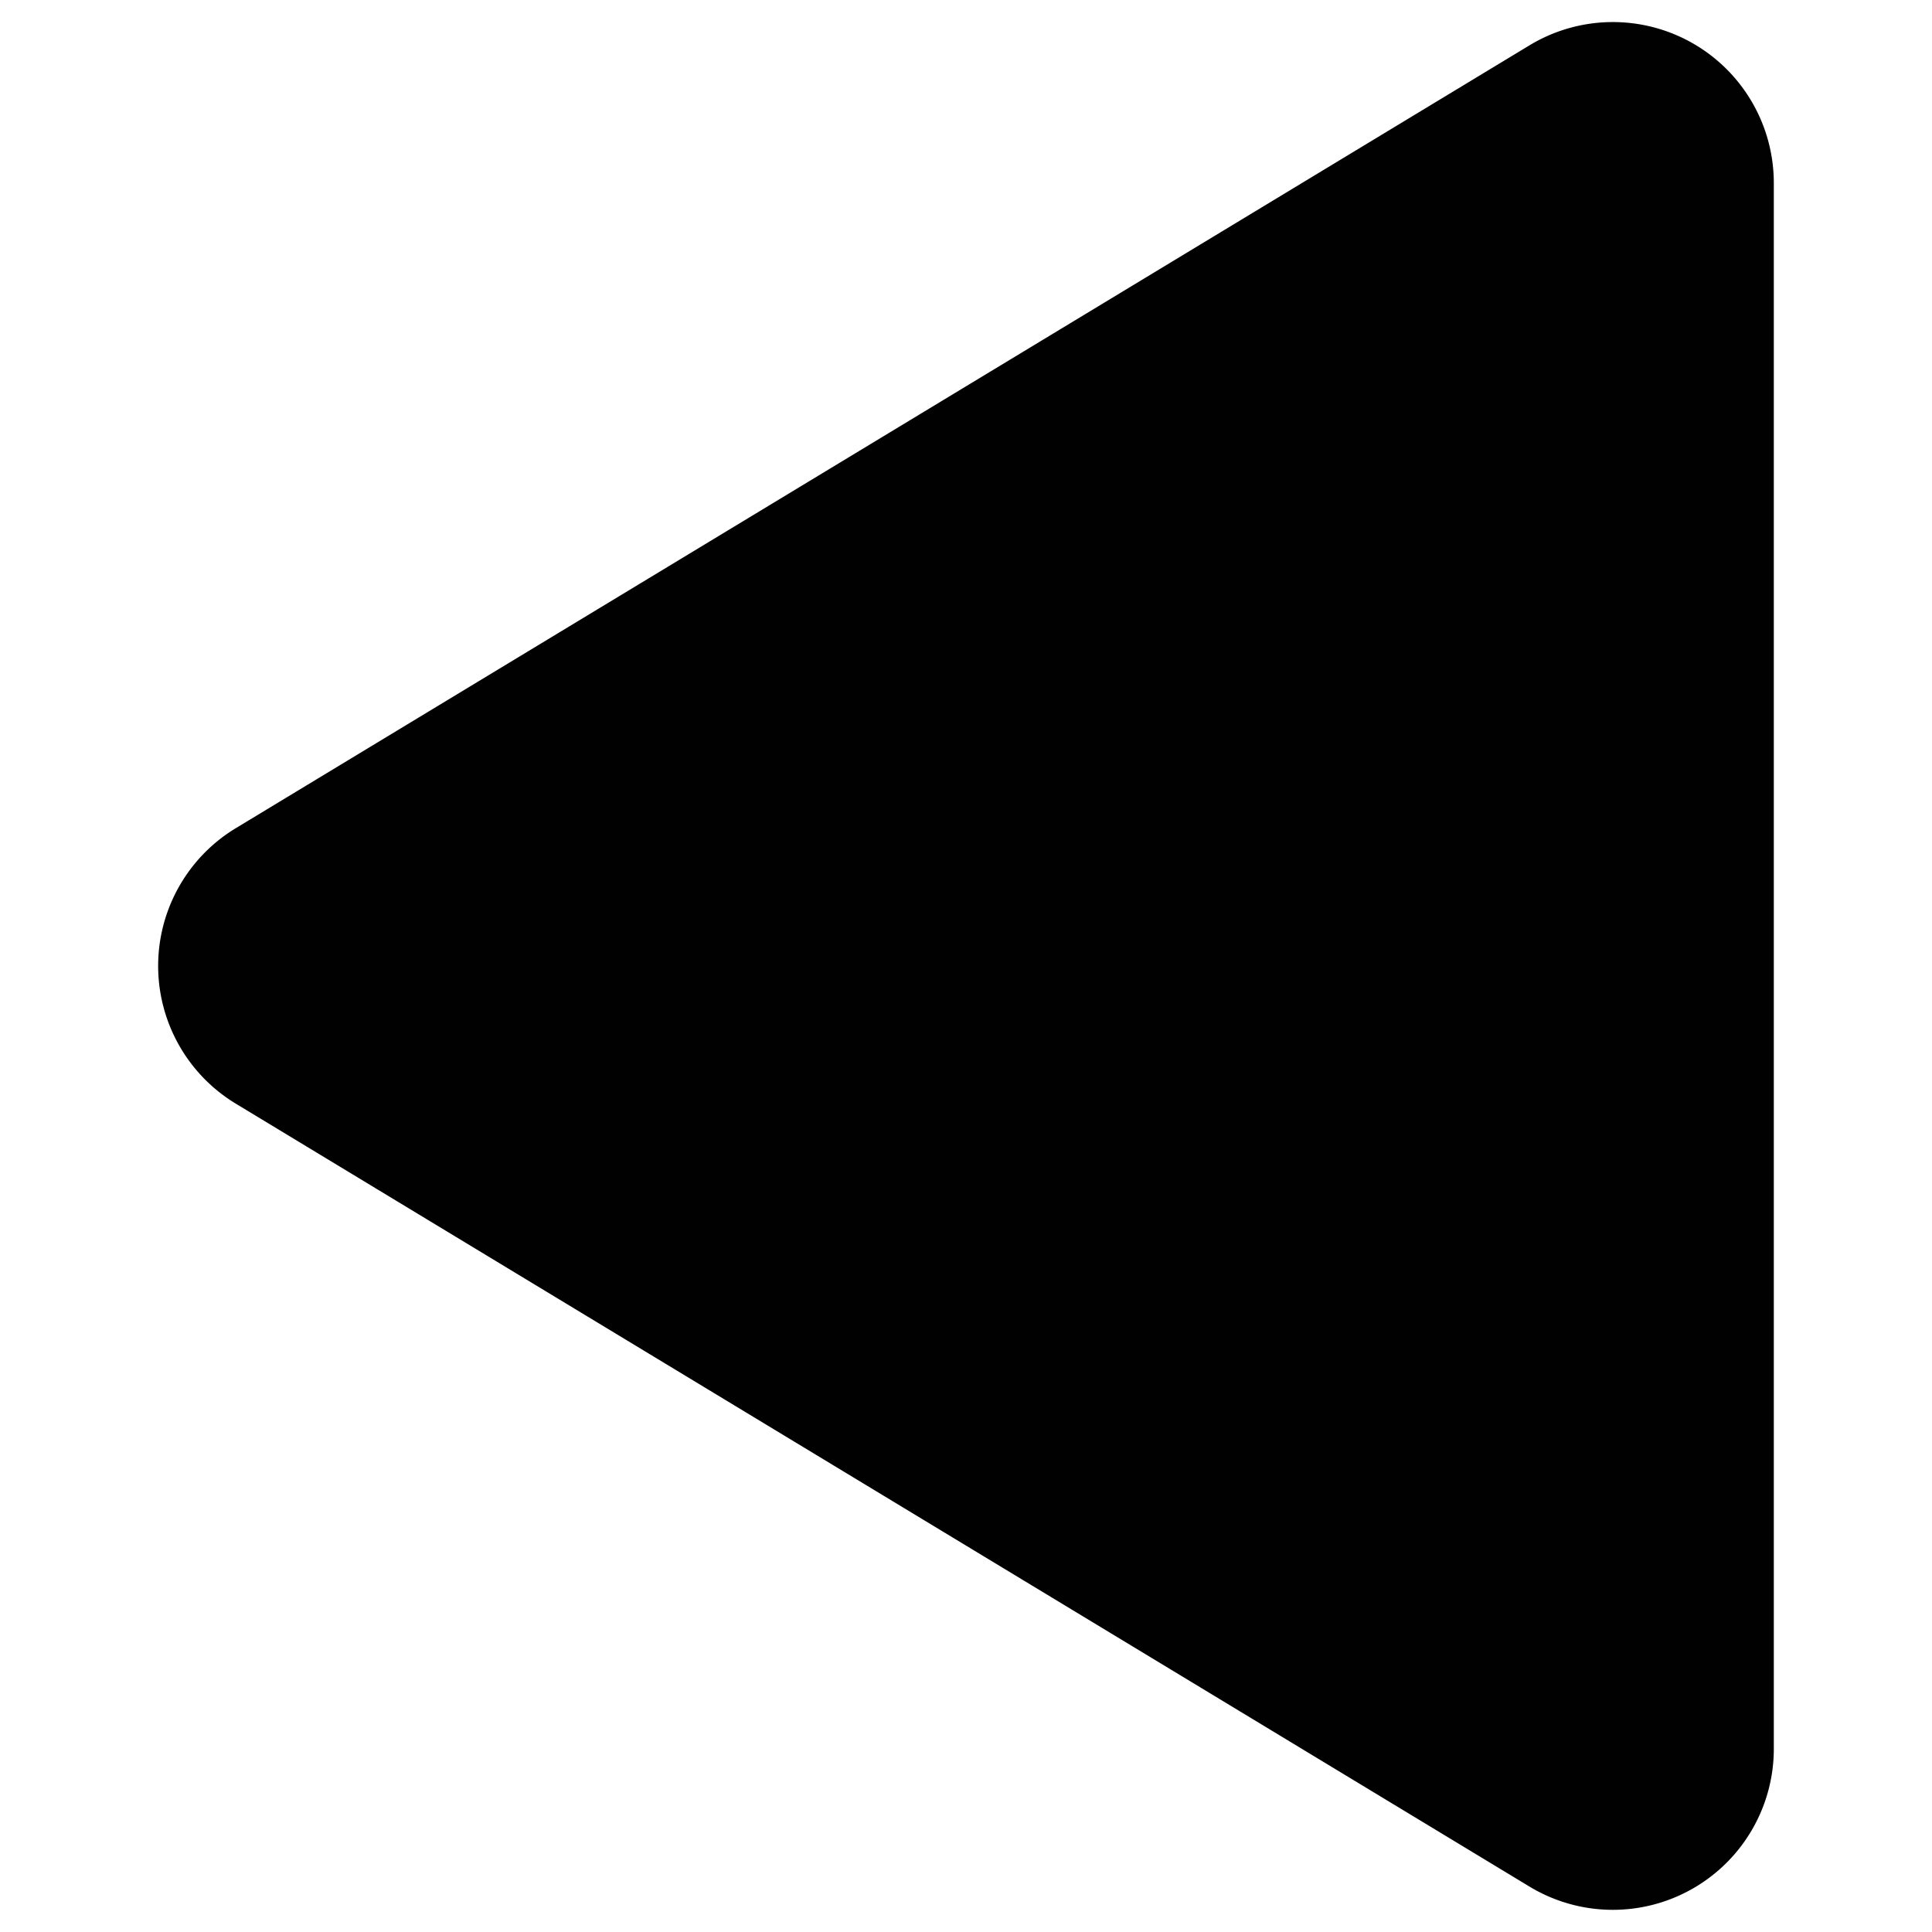
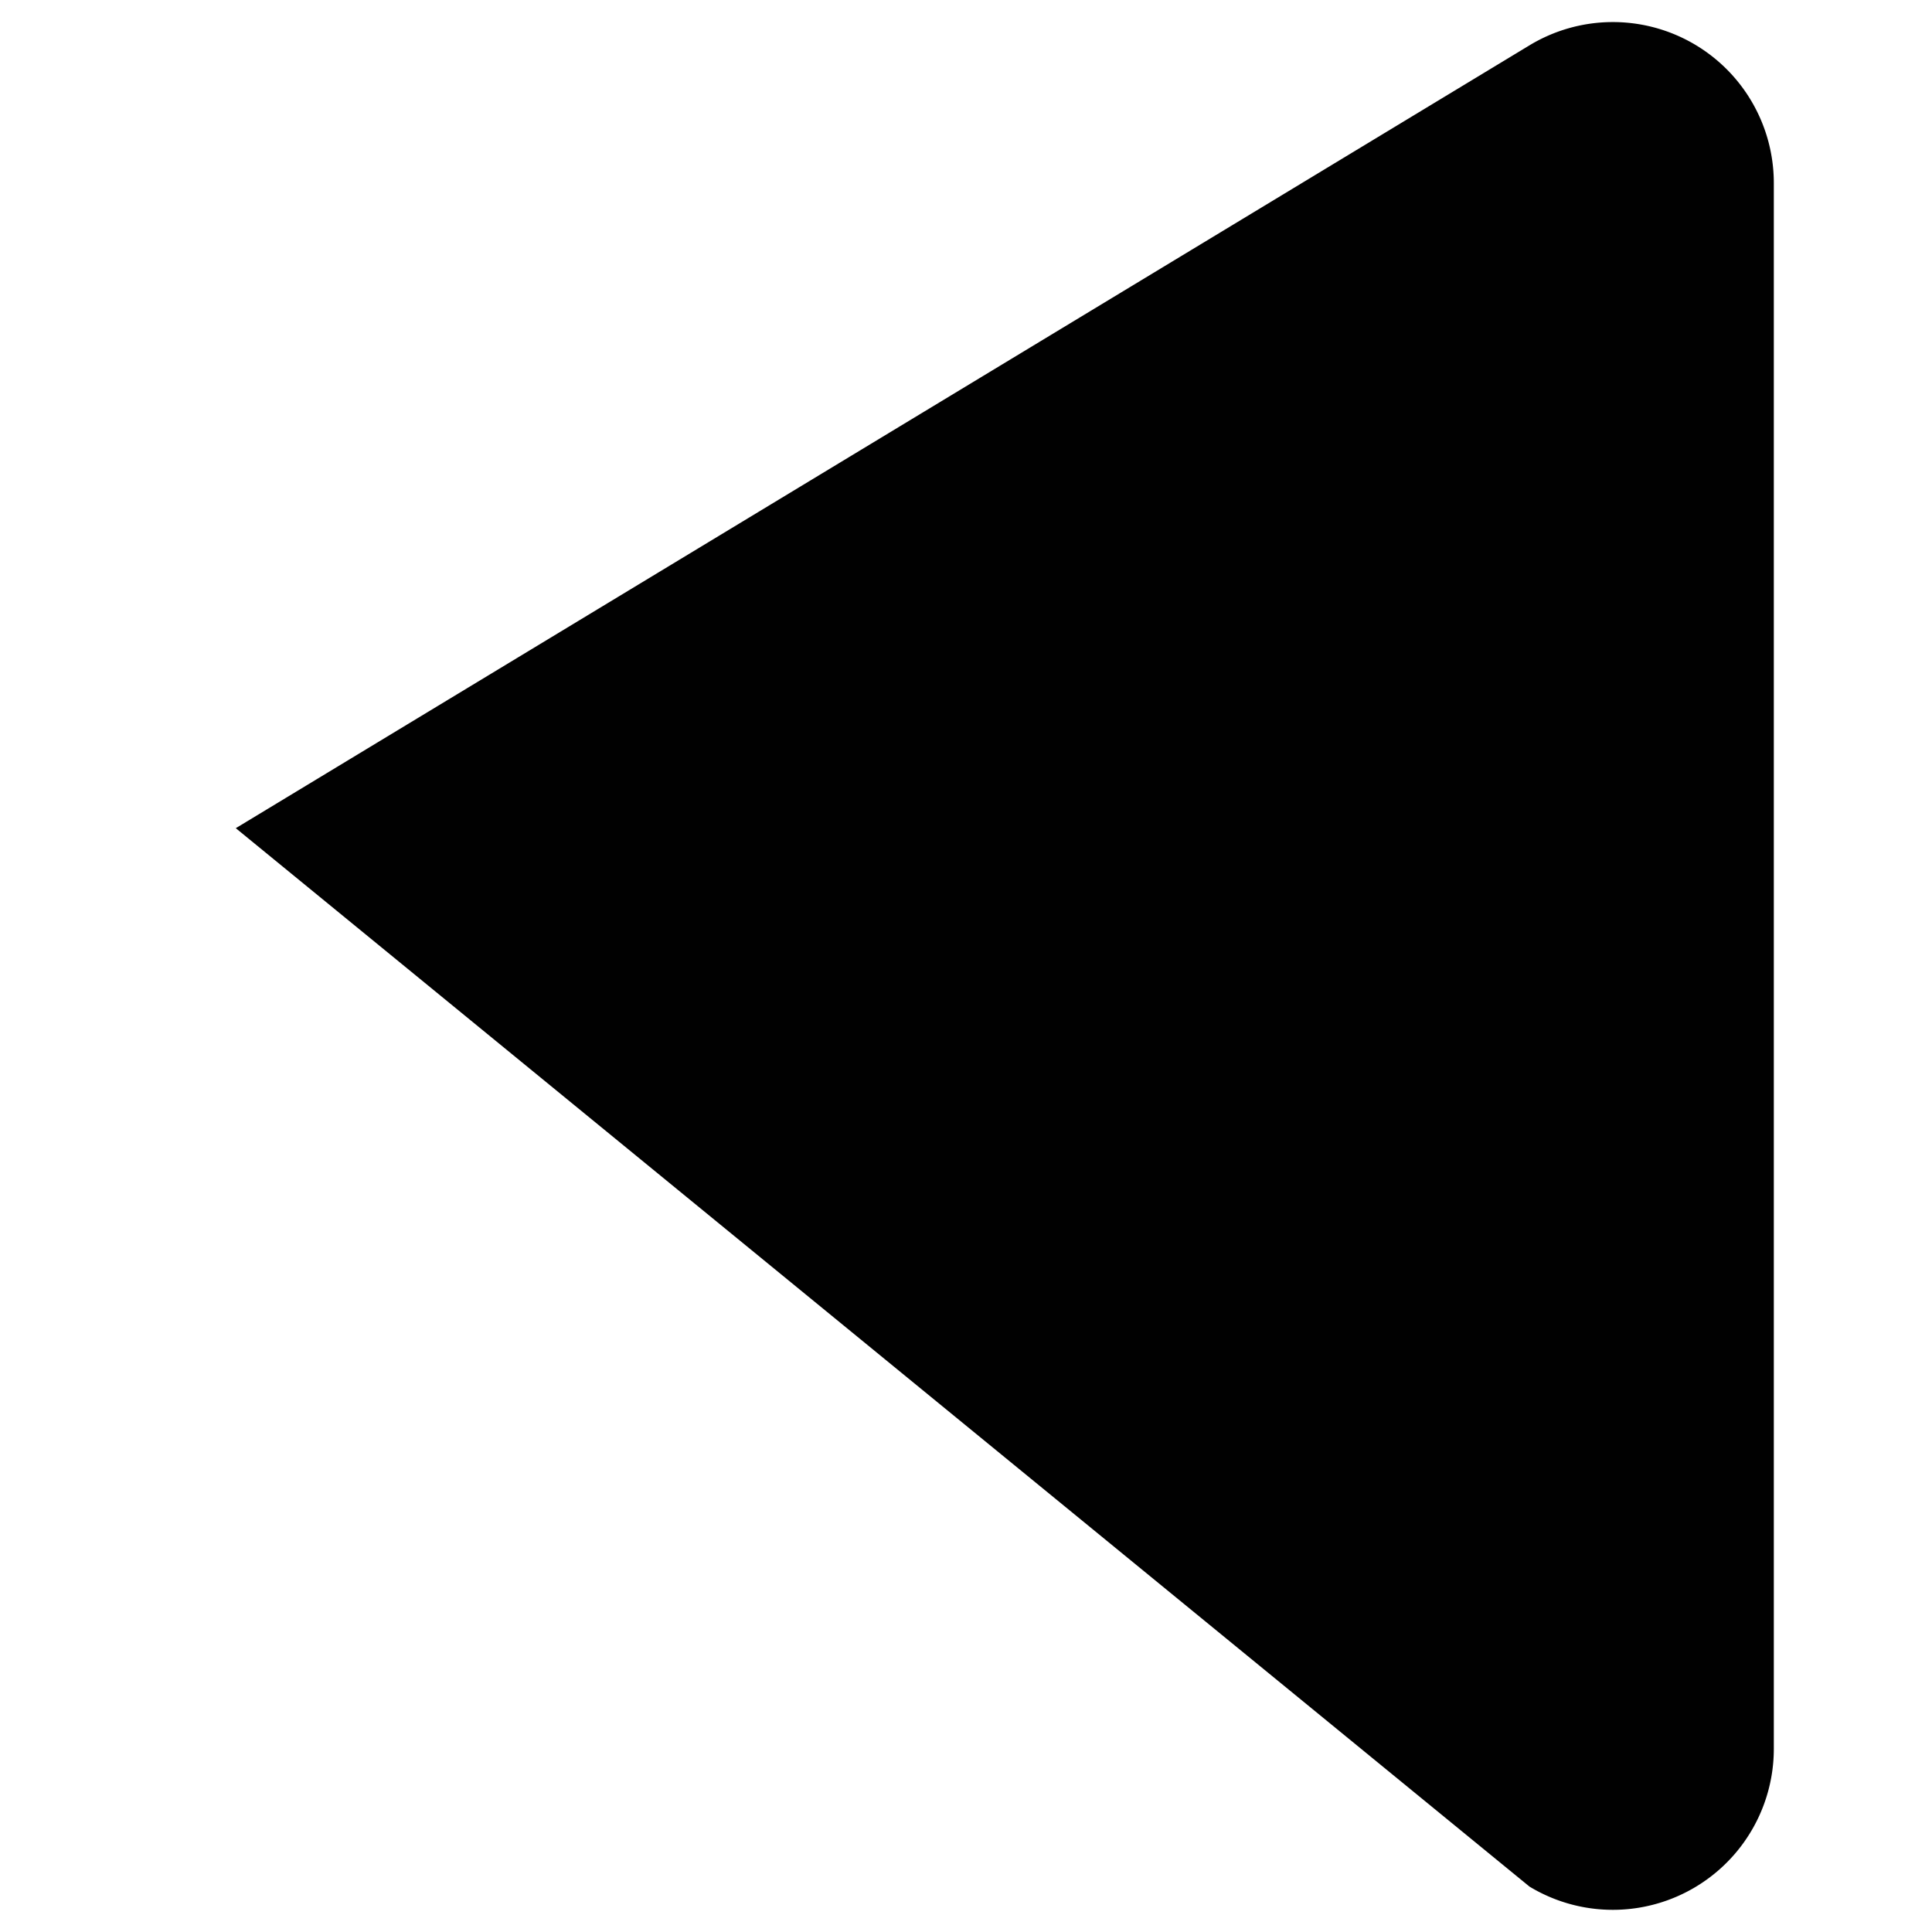
<svg xmlns="http://www.w3.org/2000/svg" id="Bold" fill="#010101" viewBox="0 0 24 24">
  <title>arrow-button-left-2</title>
-   <path d="M21.016.531A2,2,0,0,0,19,.563L2.929,10.288a2,2,0,0,0,0,3.422L19,23.436a2,2,0,0,0,3.035-1.711V2.274A2,2,0,0,0,21.016.531Z" />
+   <path d="M21.016.531A2,2,0,0,0,19,.563L2.929,10.288L19,23.436a2,2,0,0,0,3.035-1.711V2.274A2,2,0,0,0,21.016.531Z" />
</svg>